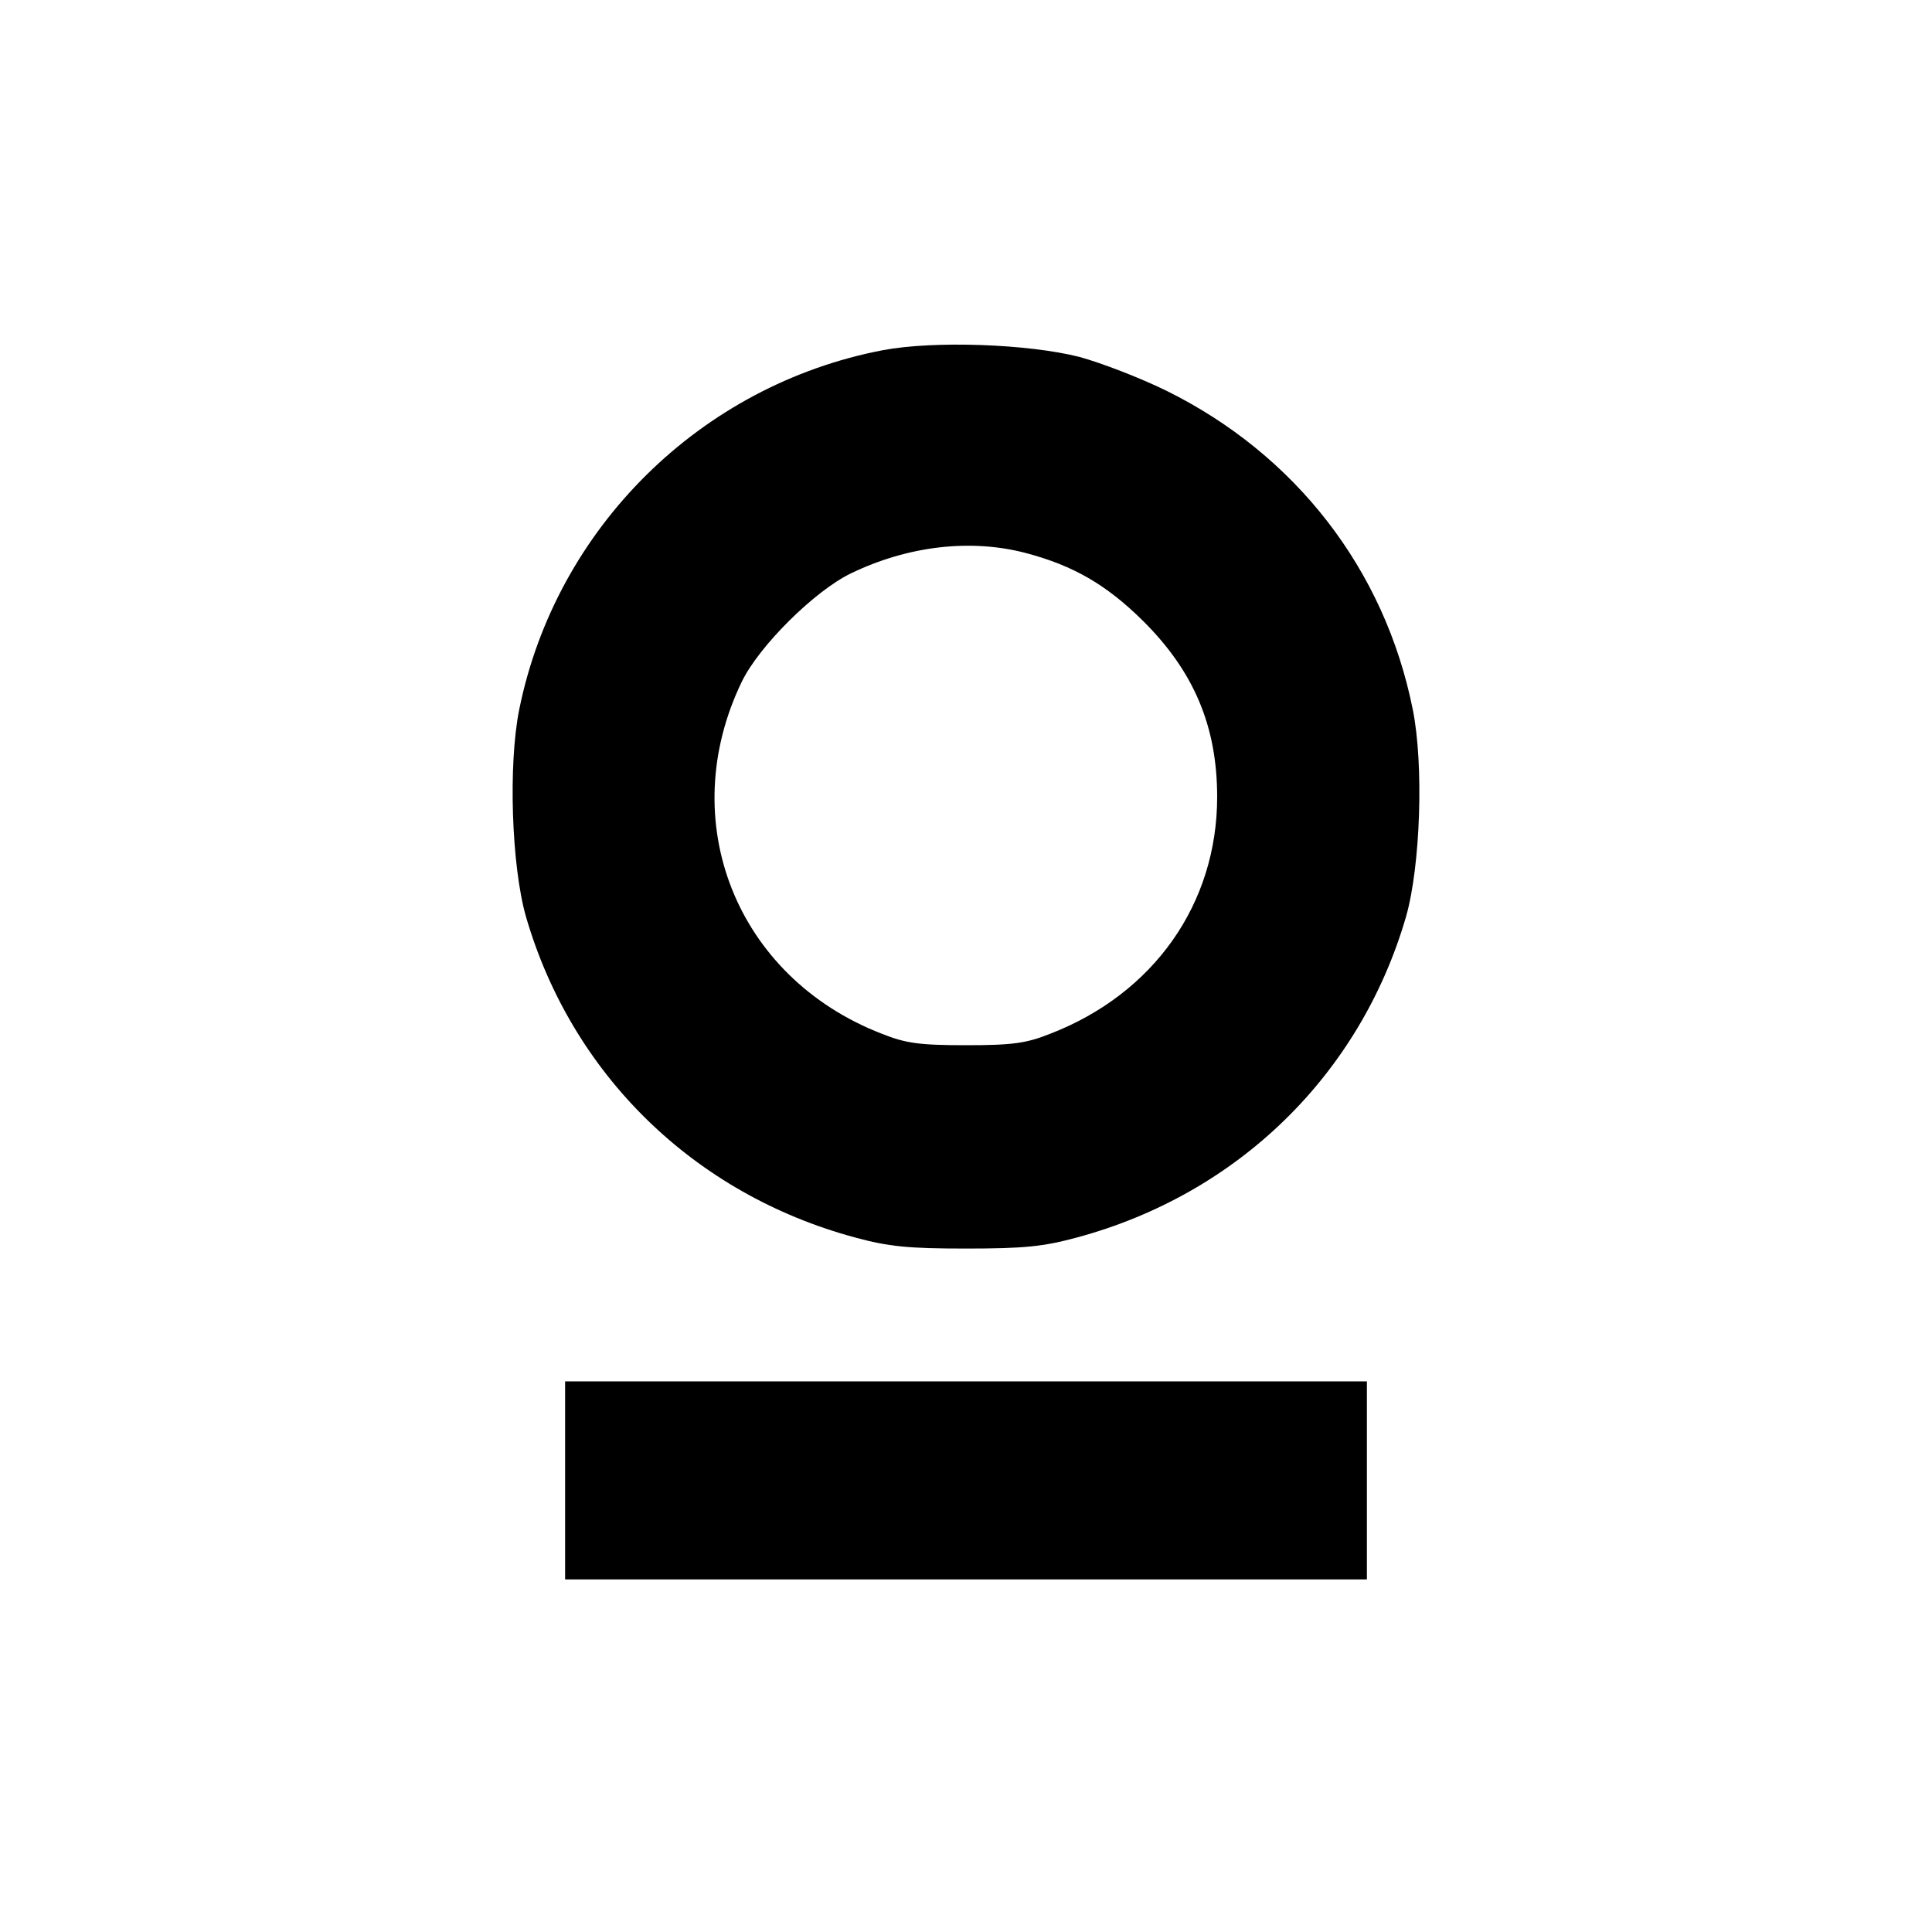
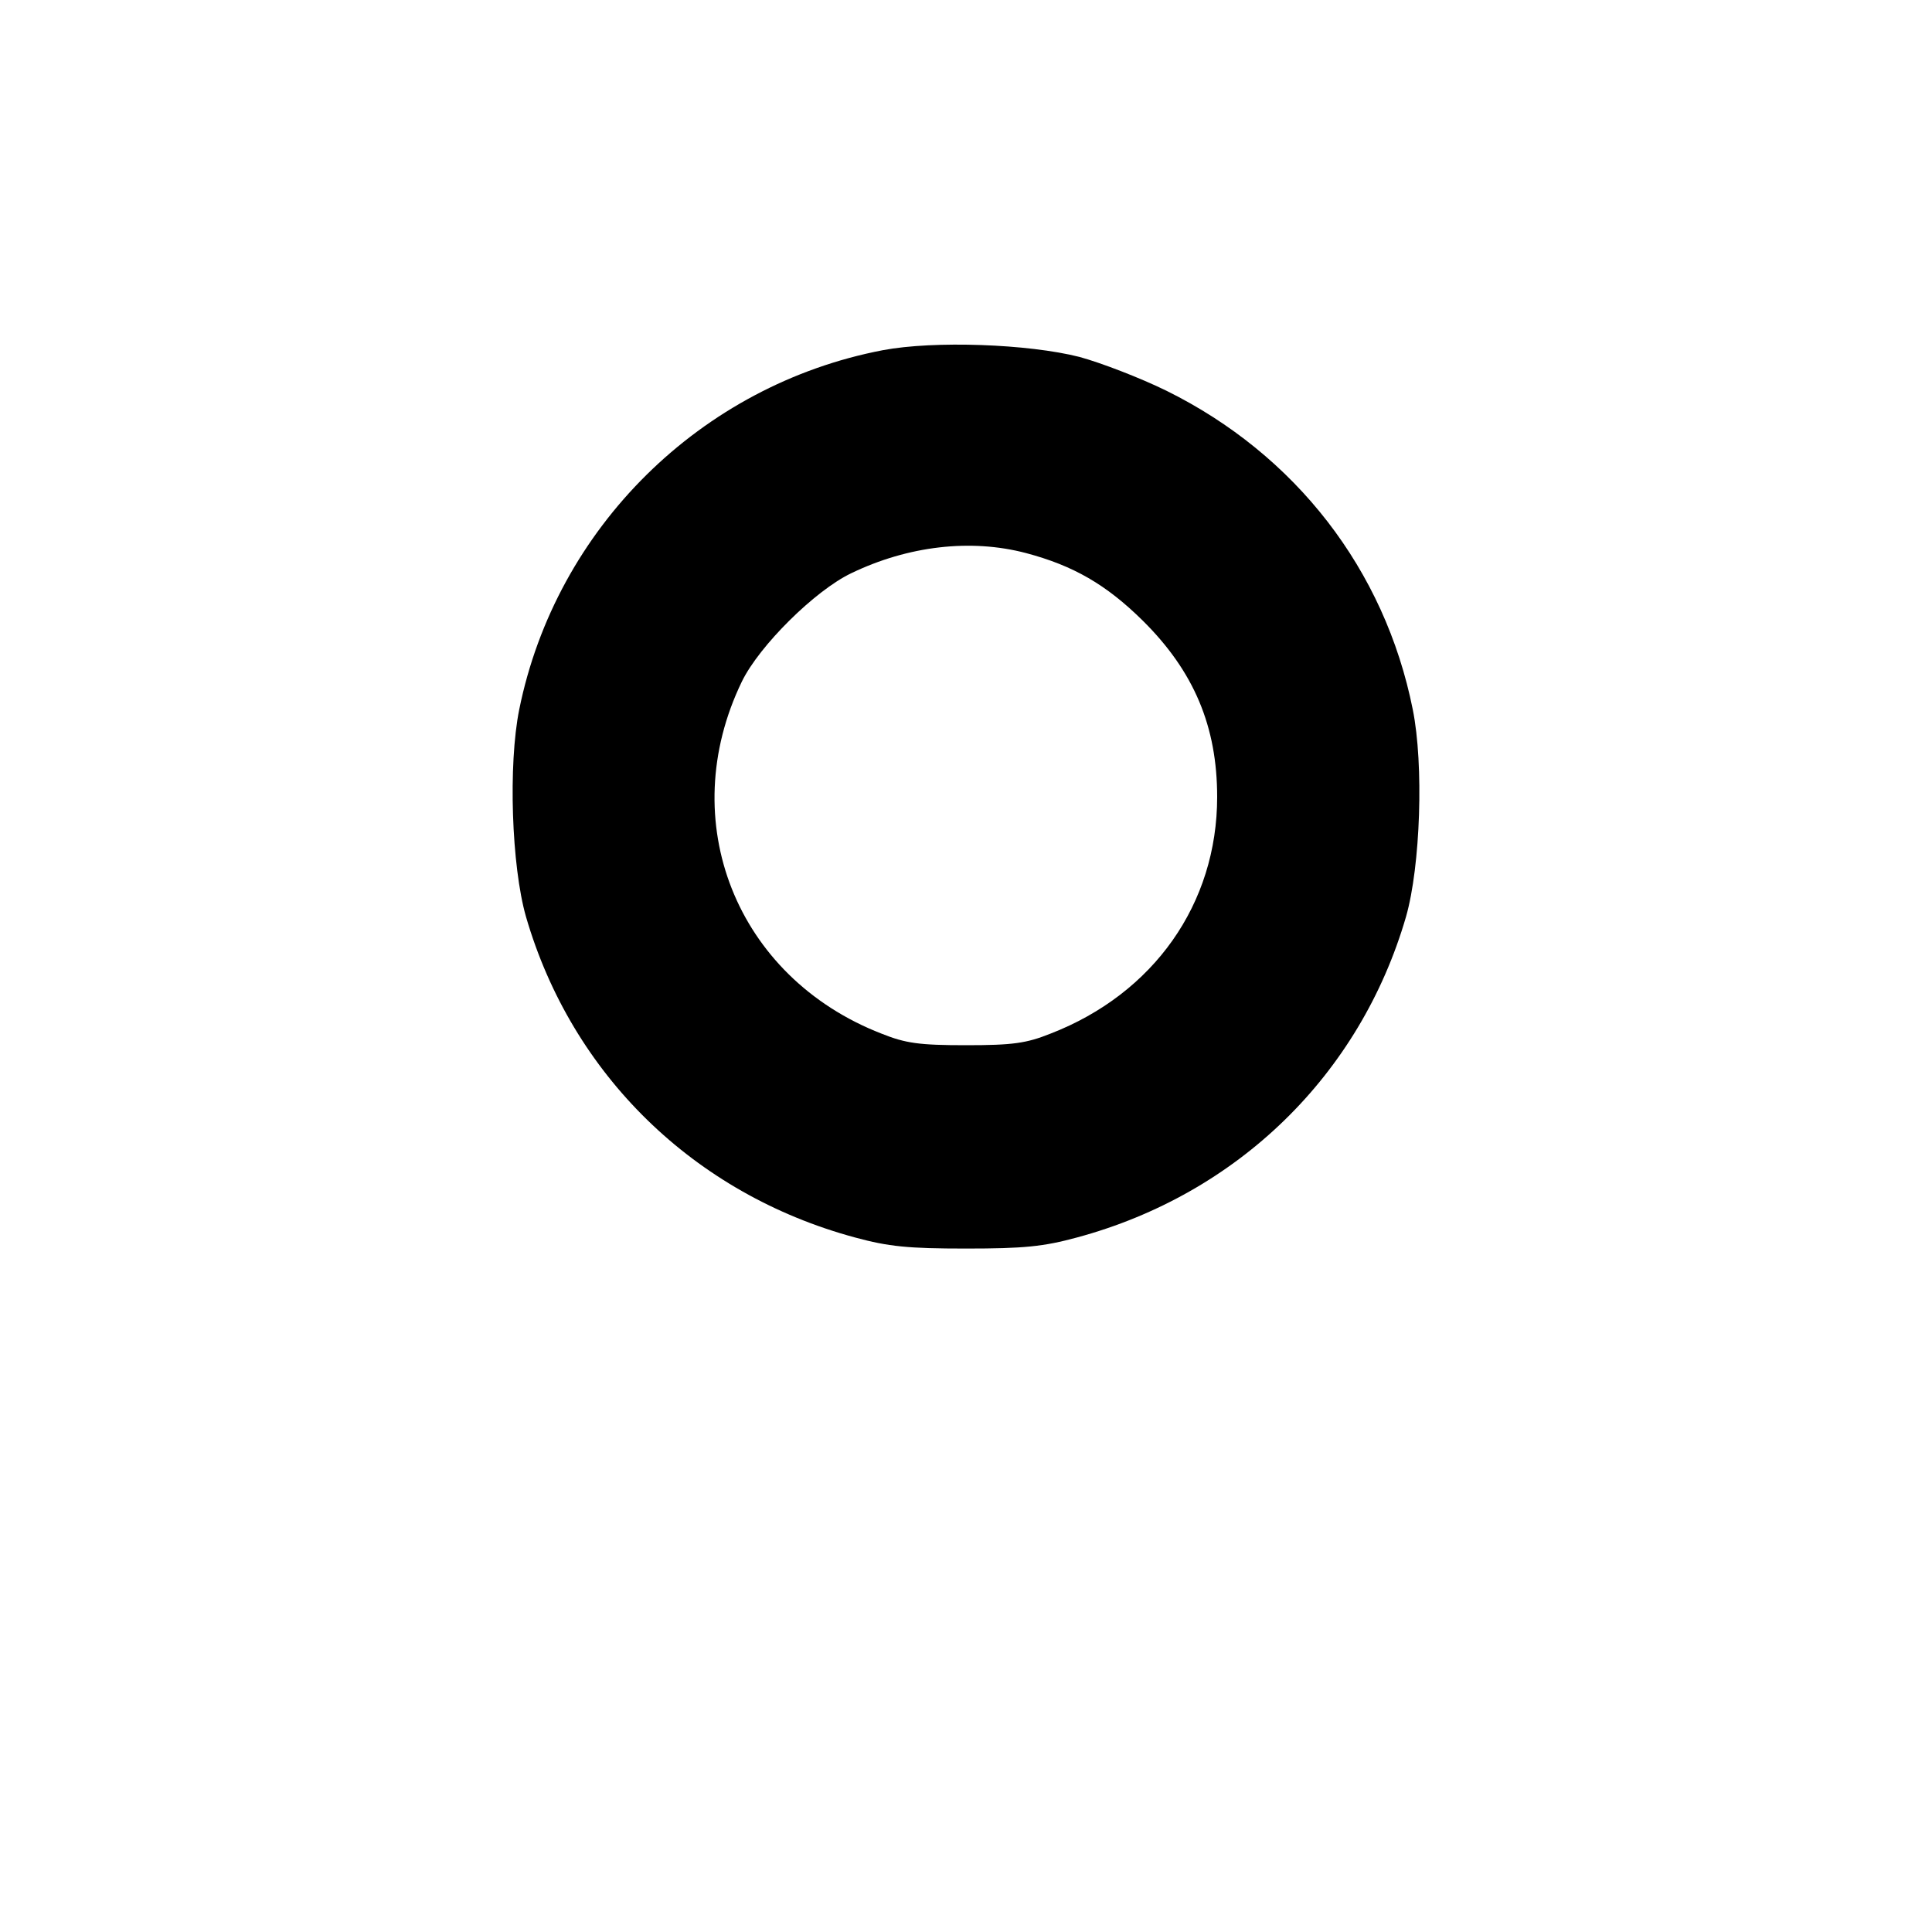
<svg xmlns="http://www.w3.org/2000/svg" version="1.0" width="400pt" height="400pt" viewBox="0 0 400 400" preserveAspectRatio="xMidYMid meet">
  <g transform="translate(0,400) scale(0.1,-0.1)" fill="#000000" stroke="none">
    <path d="M1828 3275 c-377 -72 -677 -368 -753 -744 -23 -114 -16 -324 14 -429 95 -327 348 -574 681 -664 70 -19 110 -23 230 -23 120 0 160 4 230 23 333 90 586 337 681 664 30 105 37 315 14 429 -58 290 -243 528 -510 660 -55 27 -136 58 -180 70 -106 27 -301 34 -407 14z m296 -420 c98 -26 166 -65 242 -140 106 -105 154 -219 154 -365 0 -221 -131 -407 -345 -490 -50 -20 -78 -24 -175 -24 -97 0 -125 4 -175 24 -301 117 -429 440 -289 729 36 74 151 188 226 224 118 57 248 72 362 42z" />
-     <path d="M1170 935 l0 -205 830 0 830 0 0 205 0 205 -830 0 -830 0 0 -205z" />
  </g>
</svg>